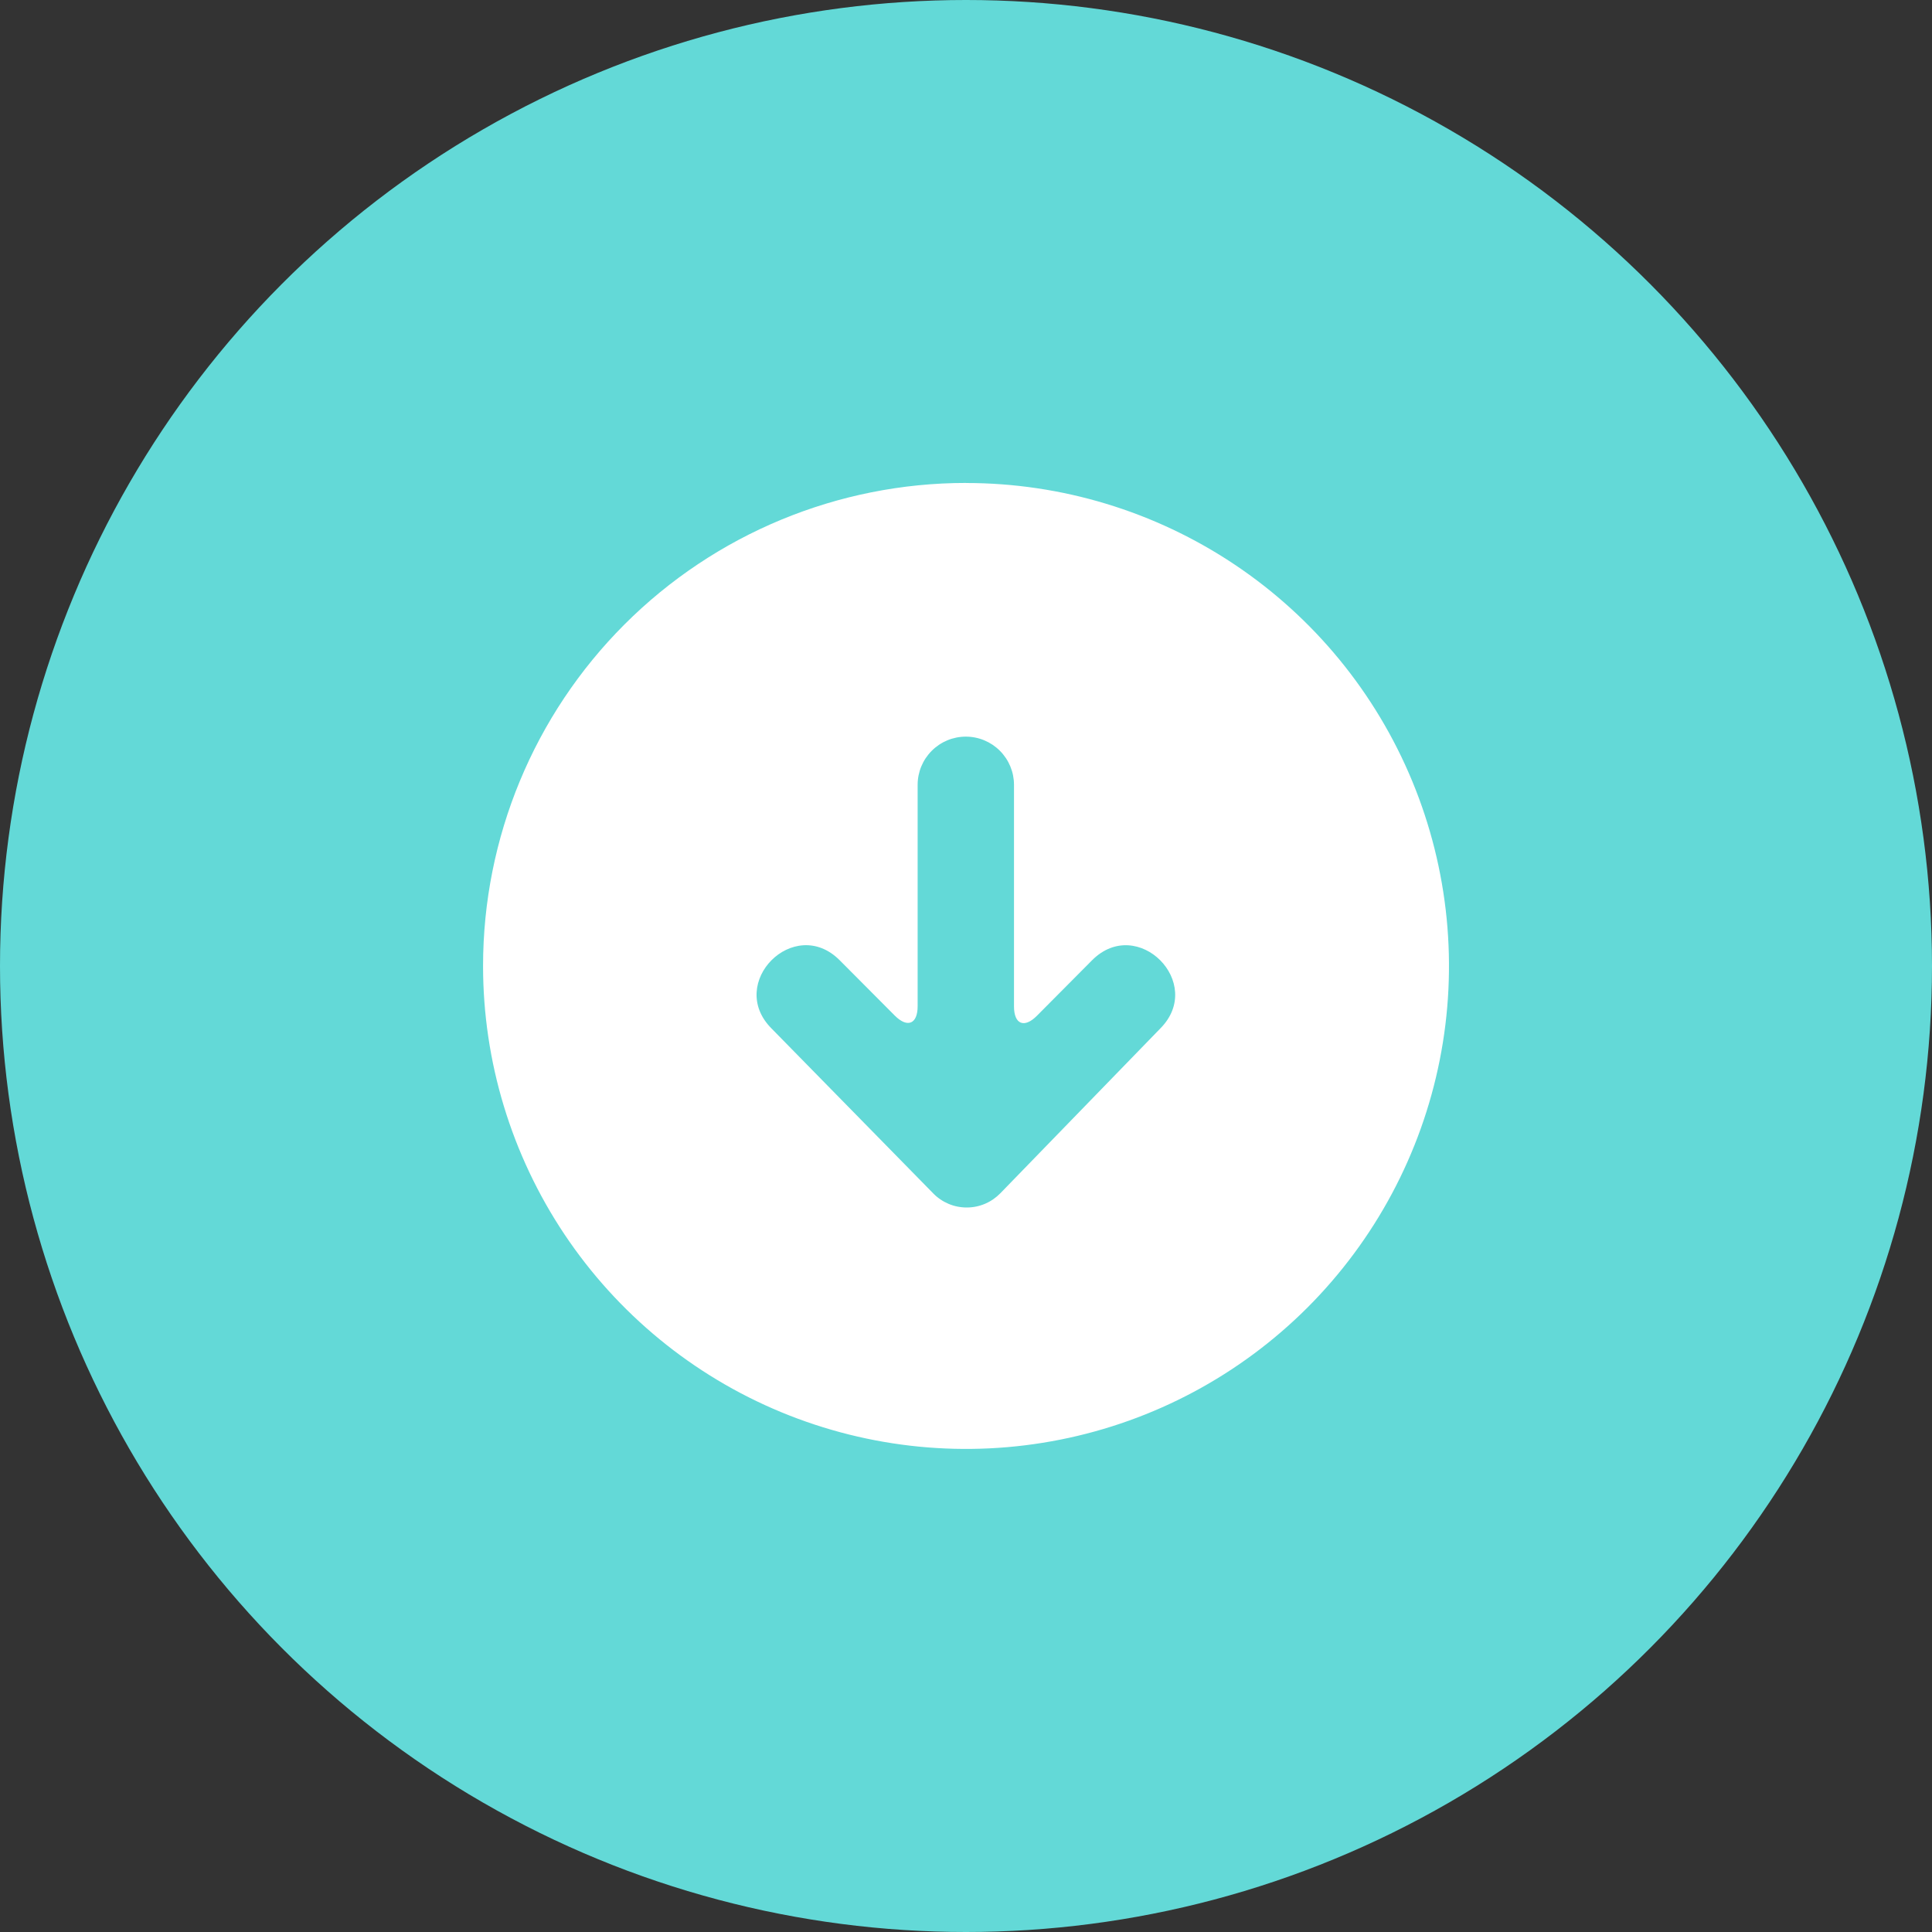
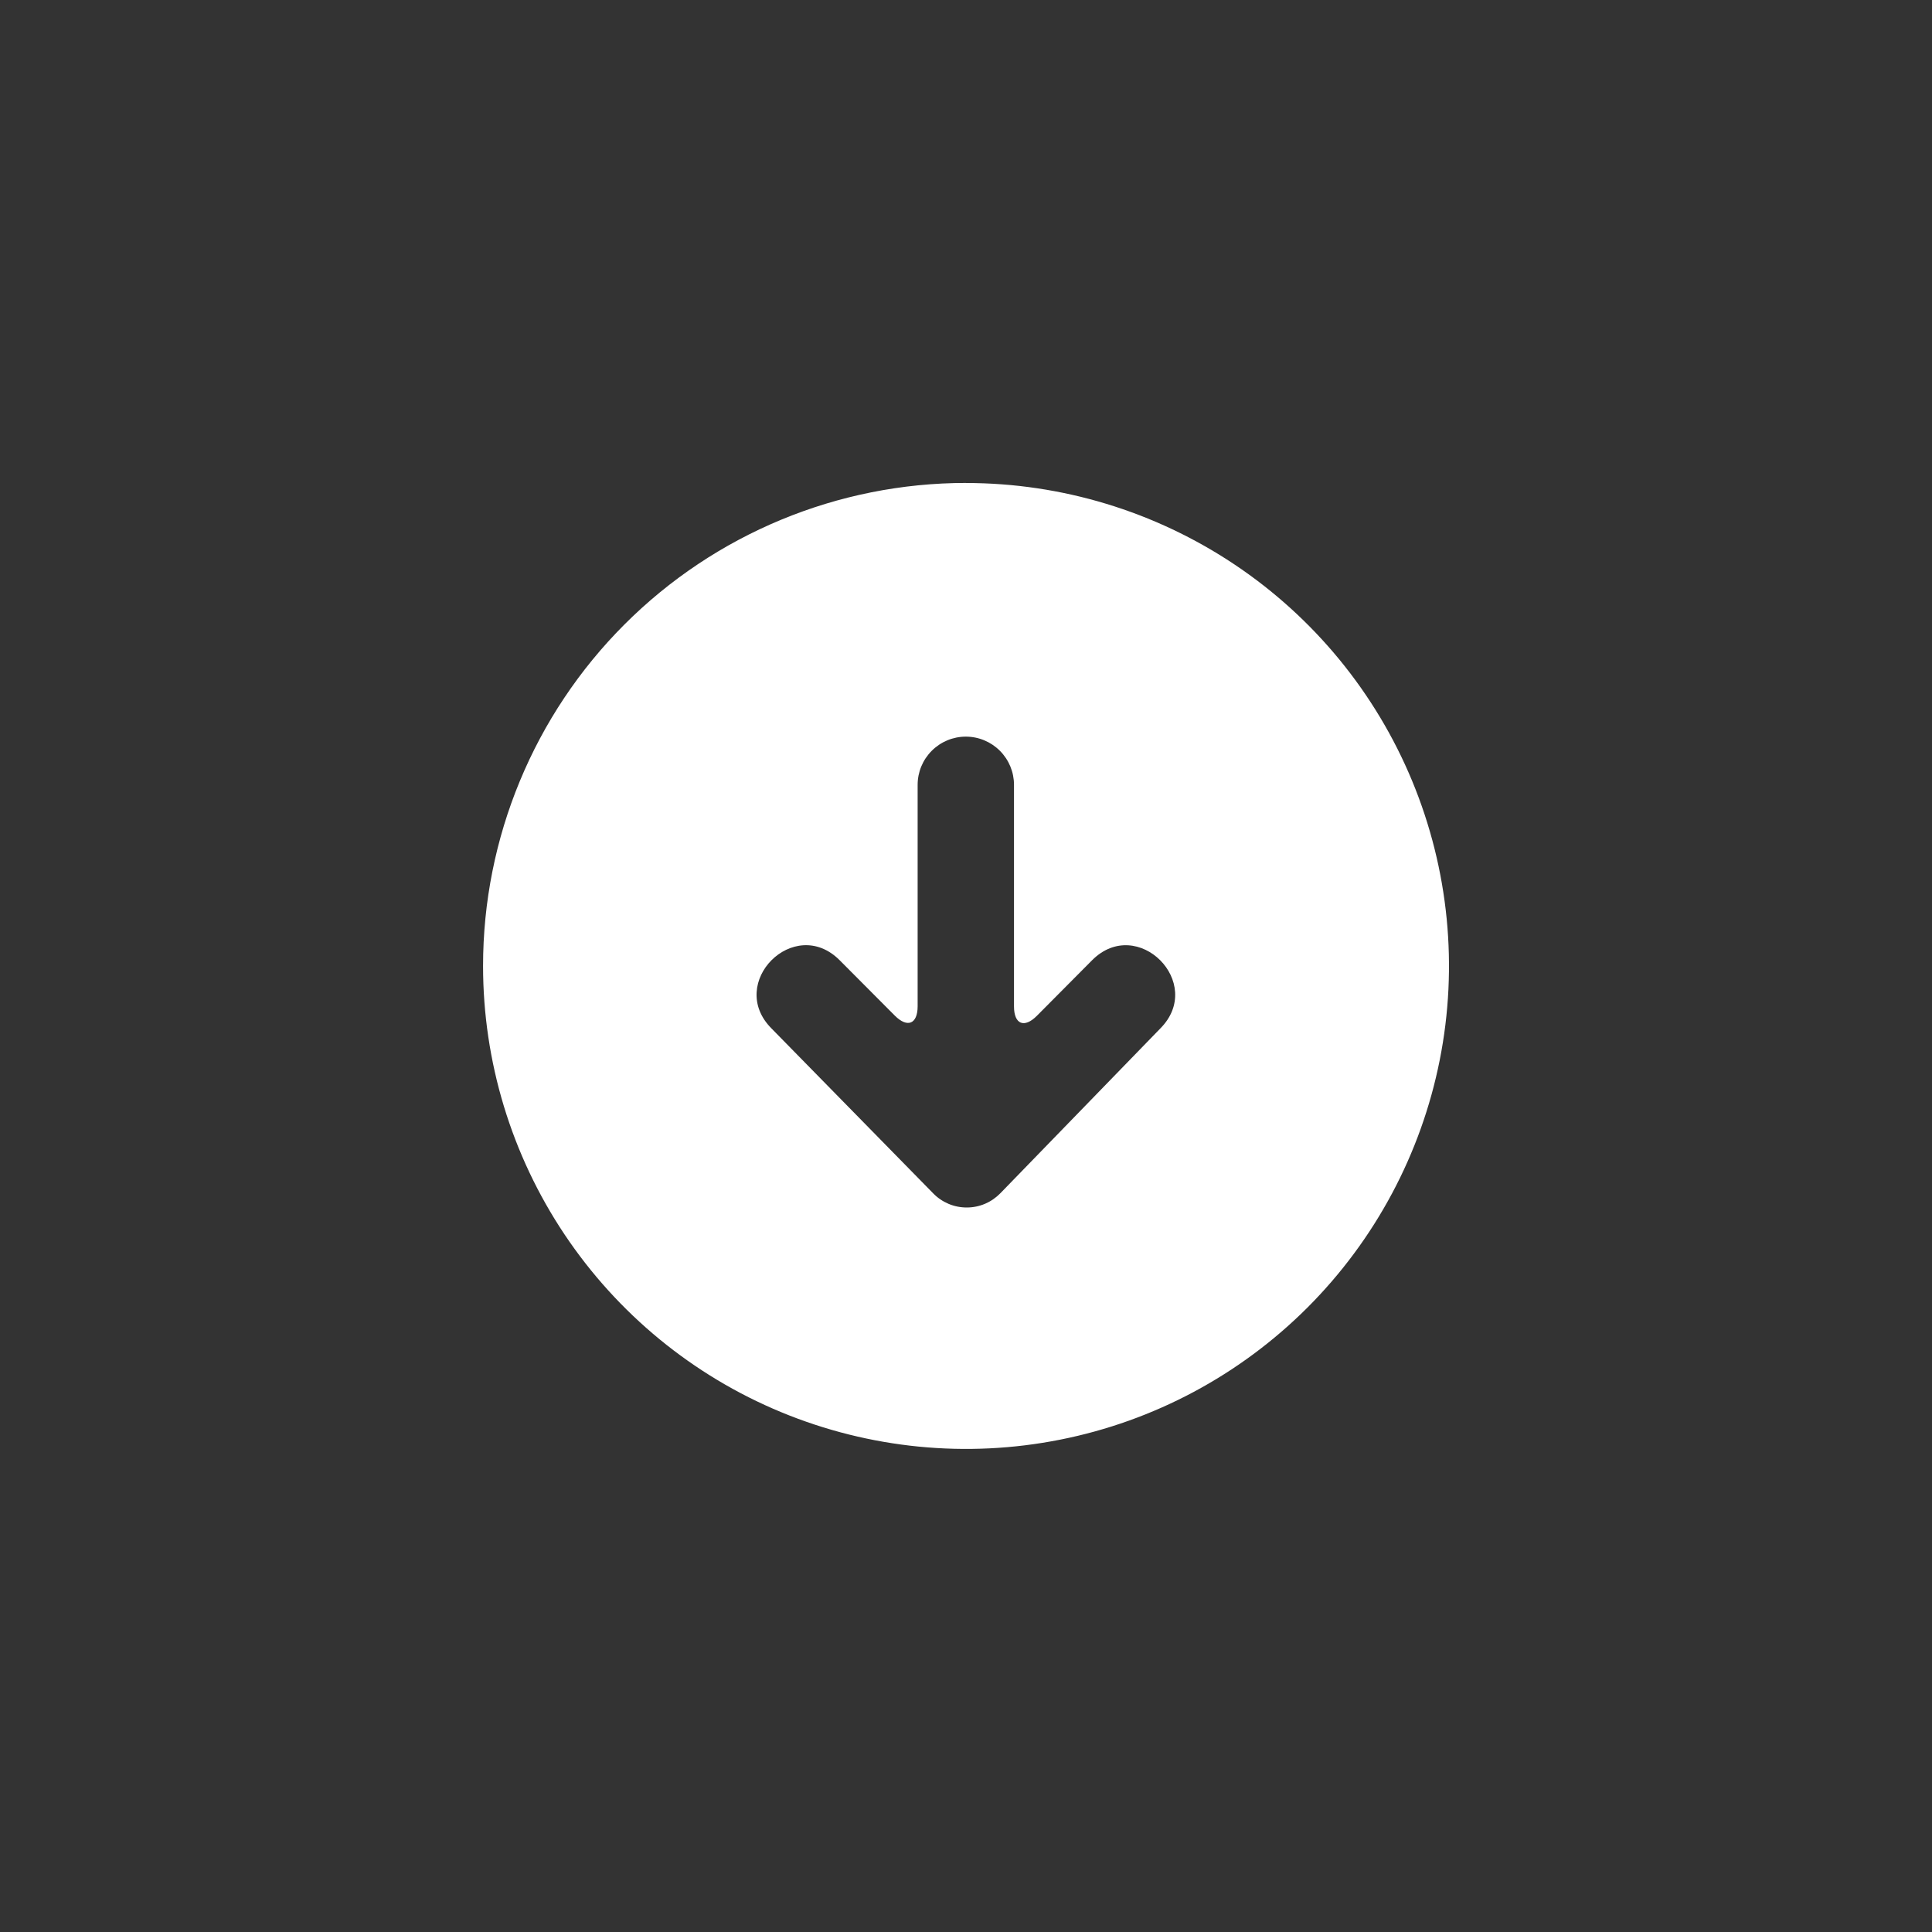
<svg xmlns="http://www.w3.org/2000/svg" fill="none" height="32" viewBox="0 0 32 32" width="32">
  <rect x="0" y="0" width="32" height="32" fill="#333333" stroke="none" />
-   <circle cx="16" cy="16" fill="#63d9d7" r="16" />
  <path d="m16 8c1.582 0 3.129.469 4.445 1.348 1.316.879 2.341 2.128 2.946 3.59s.764 3.07.455 4.622c-.309 1.552-1.071 2.977-2.189 4.096-1.119 1.119-2.544 1.881-4.096 2.189-1.552.309-3.16.15-4.622-.455s-2.711-1.631-3.59-2.946c-.879-1.316-1.348-2.862-1.348-4.445 0-2.122.843-4.157 2.343-5.657 1.5-1.5 3.535-2.343 5.657-2.343zm-.545 11.764c.072.075.159.134.255.175.096.041.199.061.303.061s.207-.021.303-.062c.096-.041.182-.101.255-.176l2.646-2.726c.752-.754-.377-1.886-1.129-1.131l-.915.921c-.209.209-.378.139-.378-.156v-3.671c0-.211-.084-.414-.234-.564s-.352-.234-.564-.234c-.212 0-.414.084-.564.234s-.234.352-.234.564v3.667c0 .296-.169.365-.378.156l-.914-.918c-.752-.754-1.88.377-1.128 1.131z" fill="#fff" />
</svg>